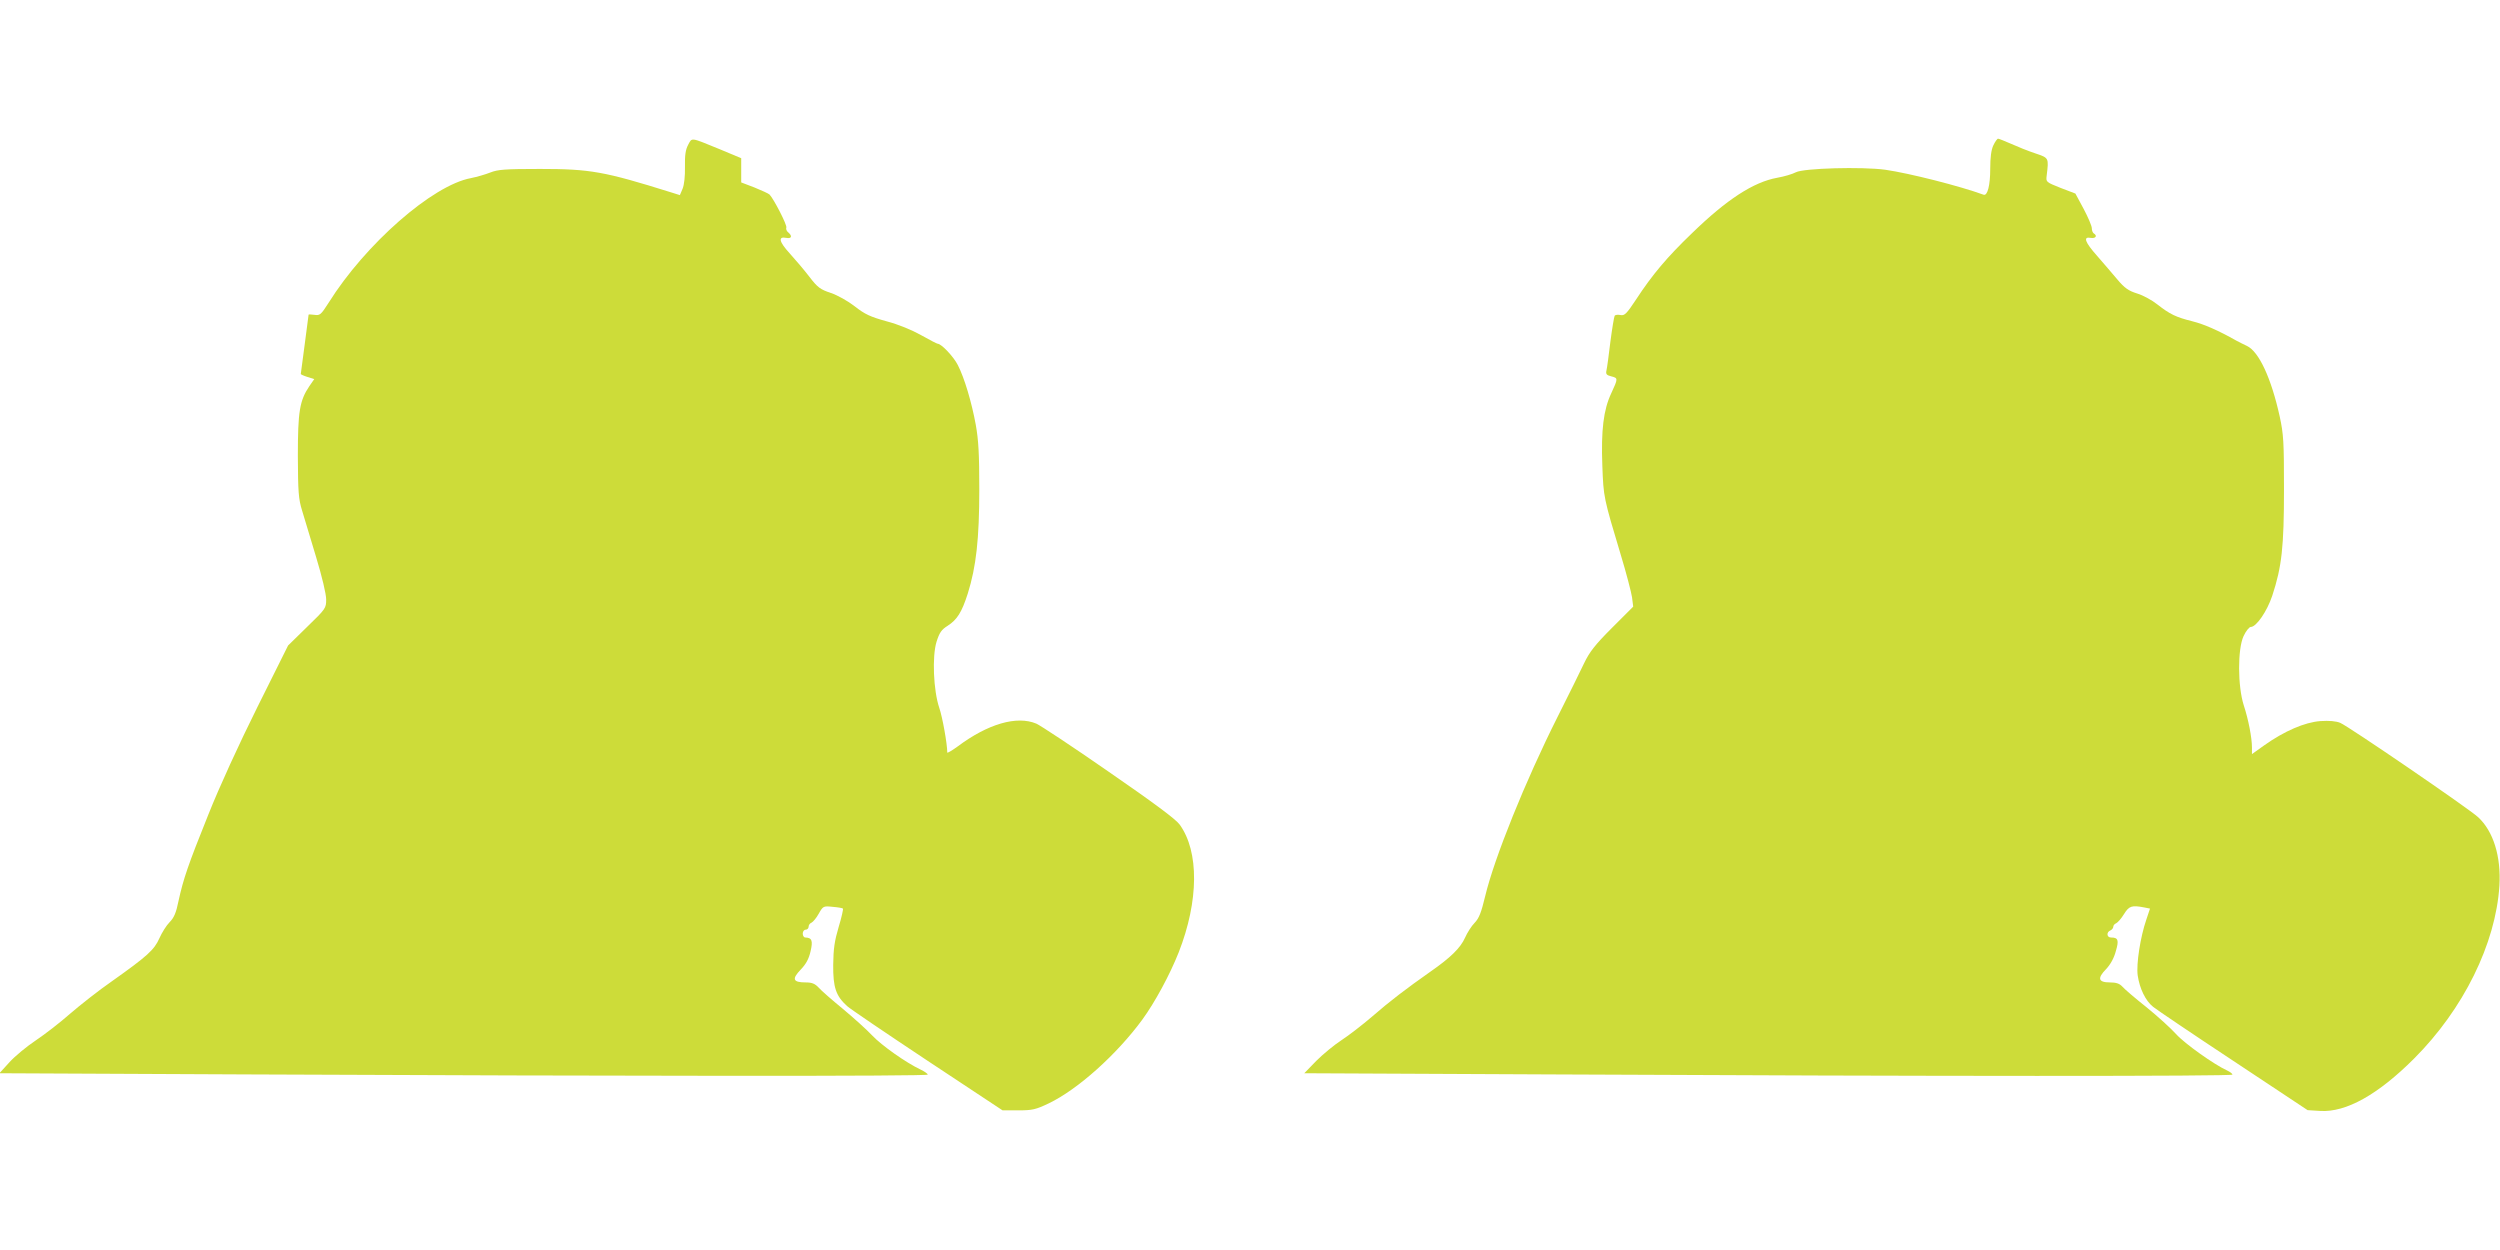
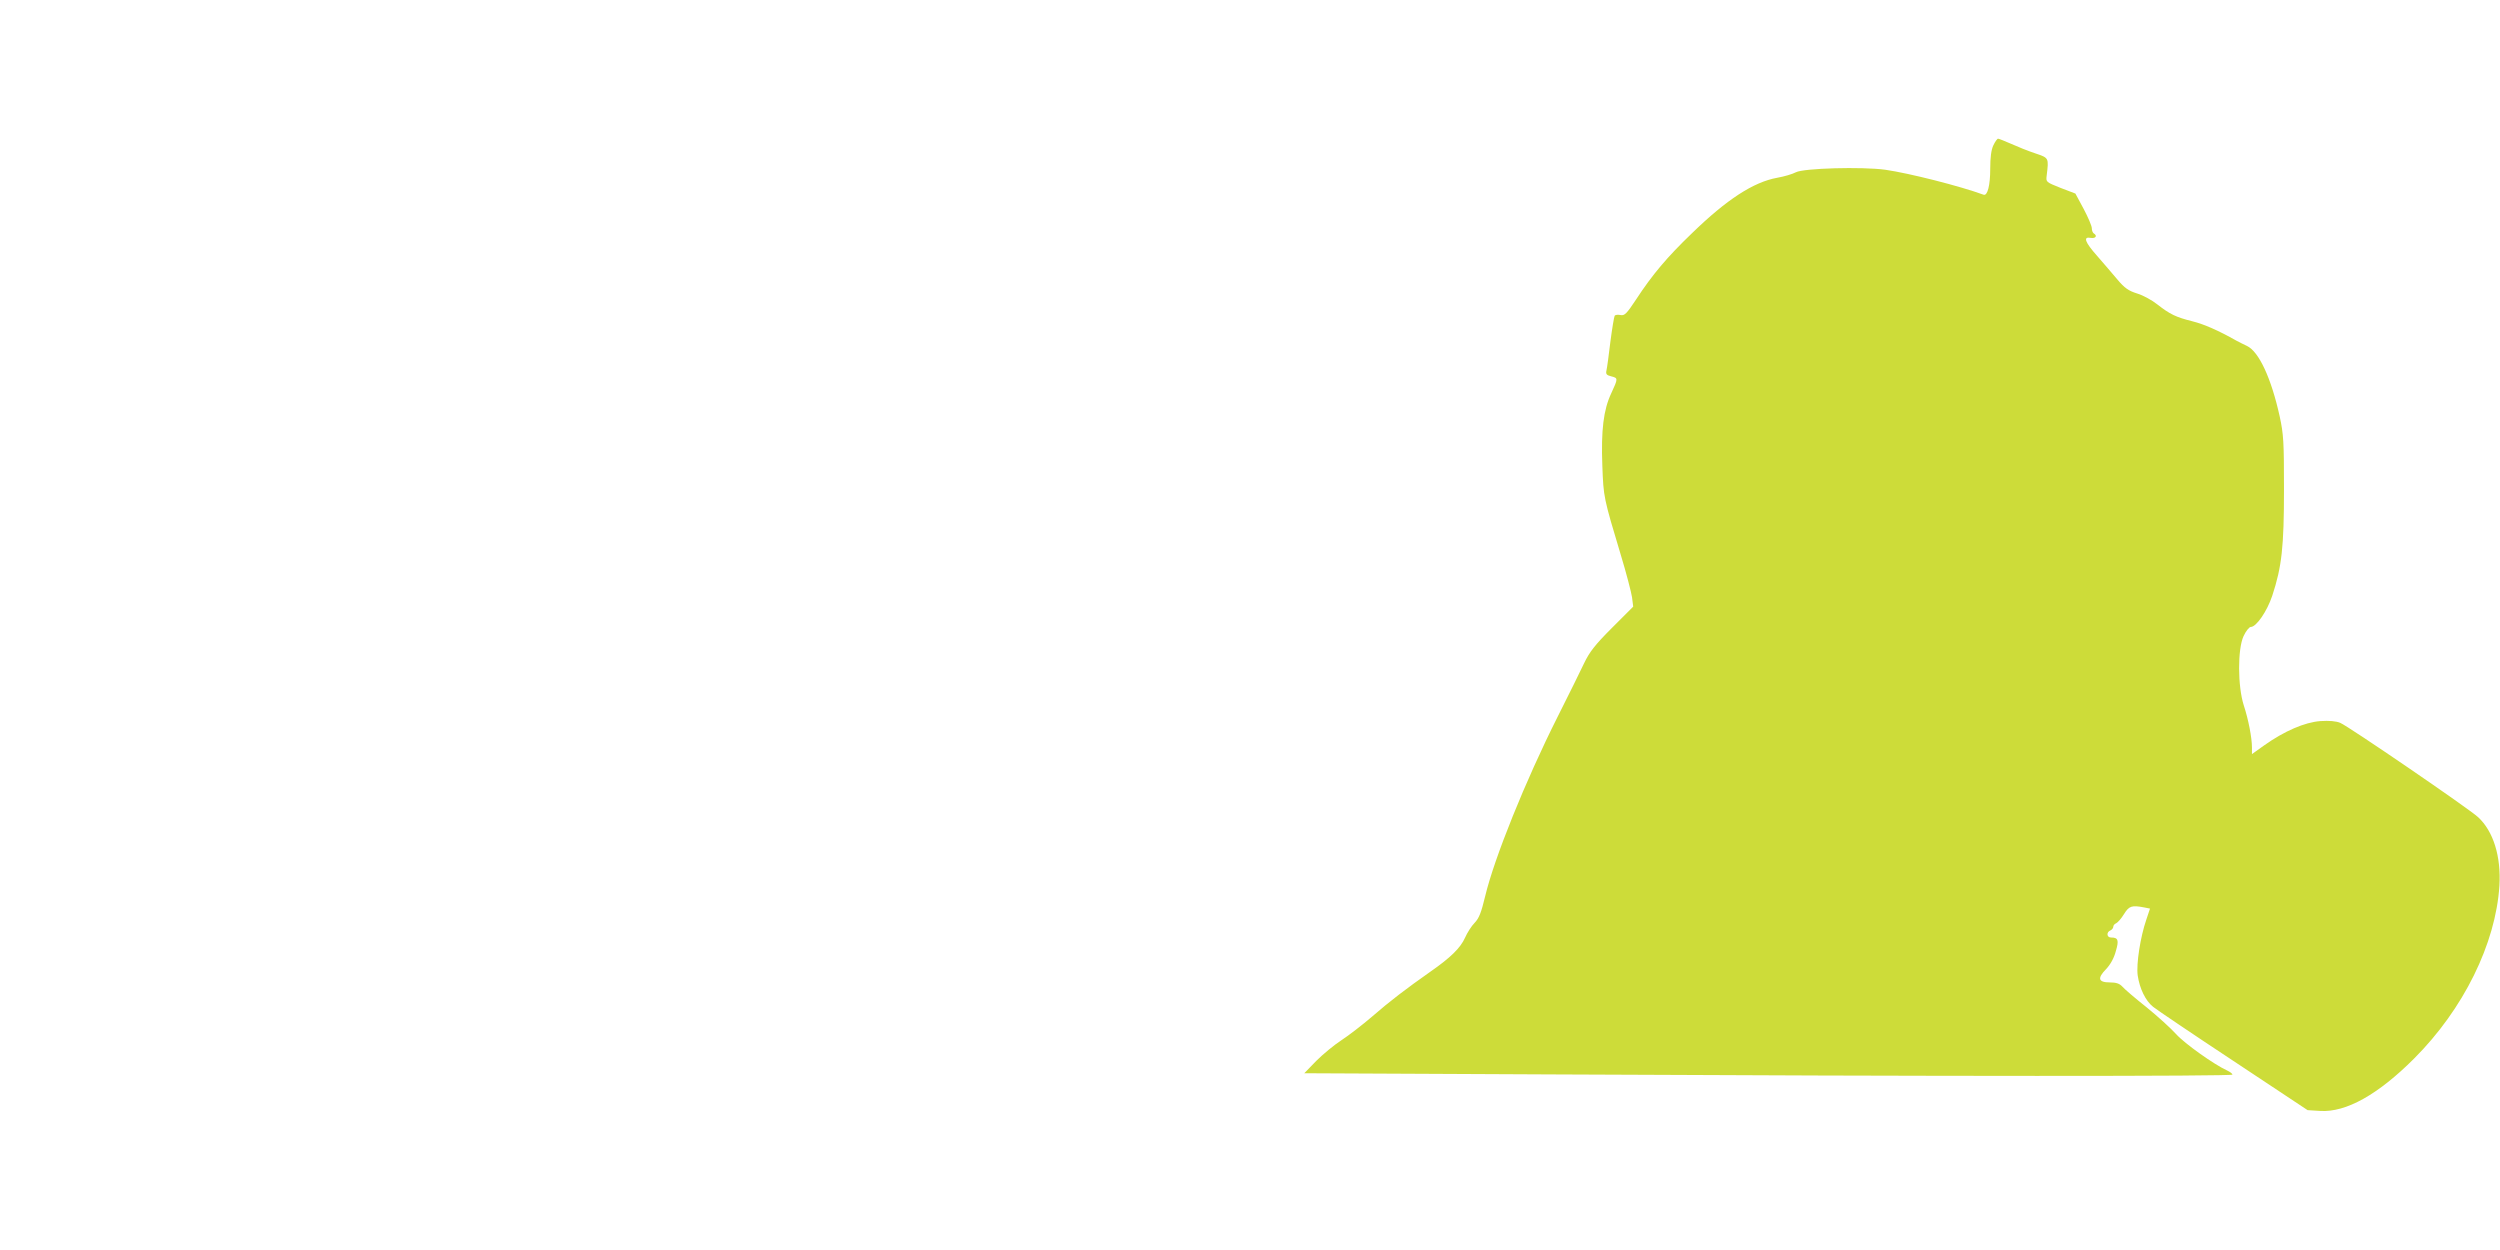
<svg xmlns="http://www.w3.org/2000/svg" version="1.0" width="1280pt" height="640pt" viewBox="0 0 1280 640" preserveAspectRatio="xMidYMid meet">
  <g transform="translate(0,640) scale(0.1,-0.1)" fill="#cddc39" stroke="none">
-     <path d="M3523 5658 c-13 -25 -17 -52 -16 -112 1 -49 -4 -92 -12 -112 l-14 -33 -48 15 c-339 106 -411 119 -668 119 -180 0 -216 -3 -254 -18 -25 -10 -70 -23 -100 -29 -196 -36 -541 -338 -729 -639 -39 -61 -44 -65 -72 -61 -16 2 -30 3 -30 1 0 -2 -9 -71 -20 -153 -11 -81 -20 -150 -20 -151 0 -2 15 -9 34 -15 l35 -11 -25 -36 c-50 -74 -59 -130 -59 -358 1 -183 3 -219 22 -280 11 -38 44 -146 72 -239 30 -99 51 -188 51 -215 0 -45 -2 -48 -98 -141 l-97 -95 -157 -315 c-94 -189 -195 -409 -251 -550 -105 -261 -128 -329 -153 -443 -12 -60 -23 -86 -46 -109 -16 -16 -39 -53 -52 -82 -26 -59 -61 -91 -243 -220 -68 -47 -164 -123 -215 -167 -51 -45 -130 -106 -175 -136 -45 -30 -106 -80 -134 -111 l-52 -57 1264 -6 c1965 -9 3489 -10 3489 -1 0 5 -17 16 -37 26 -74 35 -199 123 -248 175 -27 29 -95 90 -150 136 -55 45 -111 94 -124 109 -19 20 -34 26 -66 26 -65 0 -72 17 -26 65 28 29 42 55 51 94 13 55 7 70 -27 71 -7 0 -13 9 -13 20 0 11 7 20 15 20 8 0 15 7 15 15 0 9 7 18 15 21 8 4 25 24 37 46 22 39 24 40 71 35 26 -2 50 -6 53 -9 2 -3 -7 -45 -22 -94 -21 -71 -27 -111 -28 -194 -1 -116 14 -159 71 -211 15 -14 201 -140 412 -280 l384 -254 81 0 c72 0 89 4 156 36 148 71 347 249 479 429 64 88 140 228 186 344 103 263 105 516 5 654 -19 27 -132 111 -364 271 -184 128 -351 238 -370 246 -100 42 -248 -1 -403 -117 -29 -21 -53 -35 -53 -31 0 45 -25 183 -41 229 -30 89 -37 263 -14 338 15 47 25 62 57 82 48 31 72 68 103 165 43 137 59 280 59 534 0 179 -4 252 -18 330 -21 115 -58 240 -92 306 -21 42 -84 109 -103 109 -4 0 -42 20 -85 44 -46 26 -116 55 -177 71 -83 23 -111 36 -162 76 -36 28 -88 57 -123 69 -54 18 -68 28 -110 83 -26 34 -72 88 -101 120 -54 59 -61 88 -17 79 27 -5 32 9 10 28 -8 6 -13 17 -10 25 5 12 -64 146 -86 169 -5 5 -40 21 -77 36 l-68 26 0 62 0 62 -110 46 c-152 62 -141 61 -162 22z" />
    <path d="M10206 5656 c-11 -23 -16 -62 -16 -120 0 -85 -14 -140 -34 -133 -120 44 -379 110 -504 128 -119 16 -417 8 -457 -13 -17 -9 -60 -22 -95 -28 -122 -22 -259 -111 -437 -284 -128 -123 -203 -212 -286 -339 -49 -74 -59 -84 -80 -80 -14 3 -27 1 -30 -4 -3 -5 -13 -65 -22 -134 -8 -68 -17 -134 -20 -146 -4 -18 0 -24 25 -30 35 -9 35 -10 -1 -88 -39 -83 -52 -188 -45 -370 6 -161 6 -162 95 -458 28 -92 53 -189 57 -215 l6 -48 -109 -109 c-88 -88 -115 -124 -142 -180 -18 -38 -79 -162 -136 -275 -164 -326 -325 -725 -371 -919 -20 -83 -31 -112 -54 -136 -16 -16 -38 -51 -49 -76 -23 -52 -74 -102 -176 -173 -128 -90 -209 -152 -300 -231 -49 -42 -120 -97 -157 -121 -37 -24 -95 -72 -129 -106 l-61 -63 1264 -6 c1981 -10 3488 -10 3488 -1 0 5 -12 14 -27 21 -66 30 -218 138 -261 186 -26 29 -94 91 -152 138 -58 46 -114 94 -124 106 -14 15 -31 21 -63 21 -60 0 -66 21 -20 68 22 23 41 57 50 92 17 57 12 70 -25 70 -22 0 -24 28 -3 36 8 4 15 12 15 19 0 7 7 15 15 18 8 4 26 24 40 47 26 42 40 46 103 34 l30 -6 -19 -57 c-30 -87 -52 -226 -44 -285 10 -68 40 -130 79 -161 17 -14 202 -139 411 -277 l380 -252 65 -4 c132 -8 296 84 480 268 253 253 418 588 437 885 9 150 -31 279 -109 351 -46 43 -666 467 -706 483 -21 9 -57 12 -102 9 -80 -6 -184 -51 -287 -124 l-63 -45 0 34 c0 49 -18 143 -42 216 -31 97 -32 287 -1 354 12 26 29 47 37 47 28 0 83 79 110 160 49 149 60 250 60 545 0 242 -2 281 -22 373 -43 195 -106 332 -168 361 -16 7 -40 20 -54 27 -92 52 -165 84 -225 99 -84 21 -115 36 -179 86 -26 21 -73 47 -103 56 -45 14 -65 28 -102 72 -25 30 -72 84 -103 120 -64 72 -74 101 -33 93 25 -4 35 11 15 23 -5 3 -10 15 -10 27 0 11 -19 56 -42 99 l-42 78 -76 29 c-75 30 -75 30 -71 63 11 92 12 90 -59 114 -36 12 -91 34 -124 49 -32 14 -62 26 -66 26 -4 0 -15 -15 -24 -34z" />
  </g>
</svg>